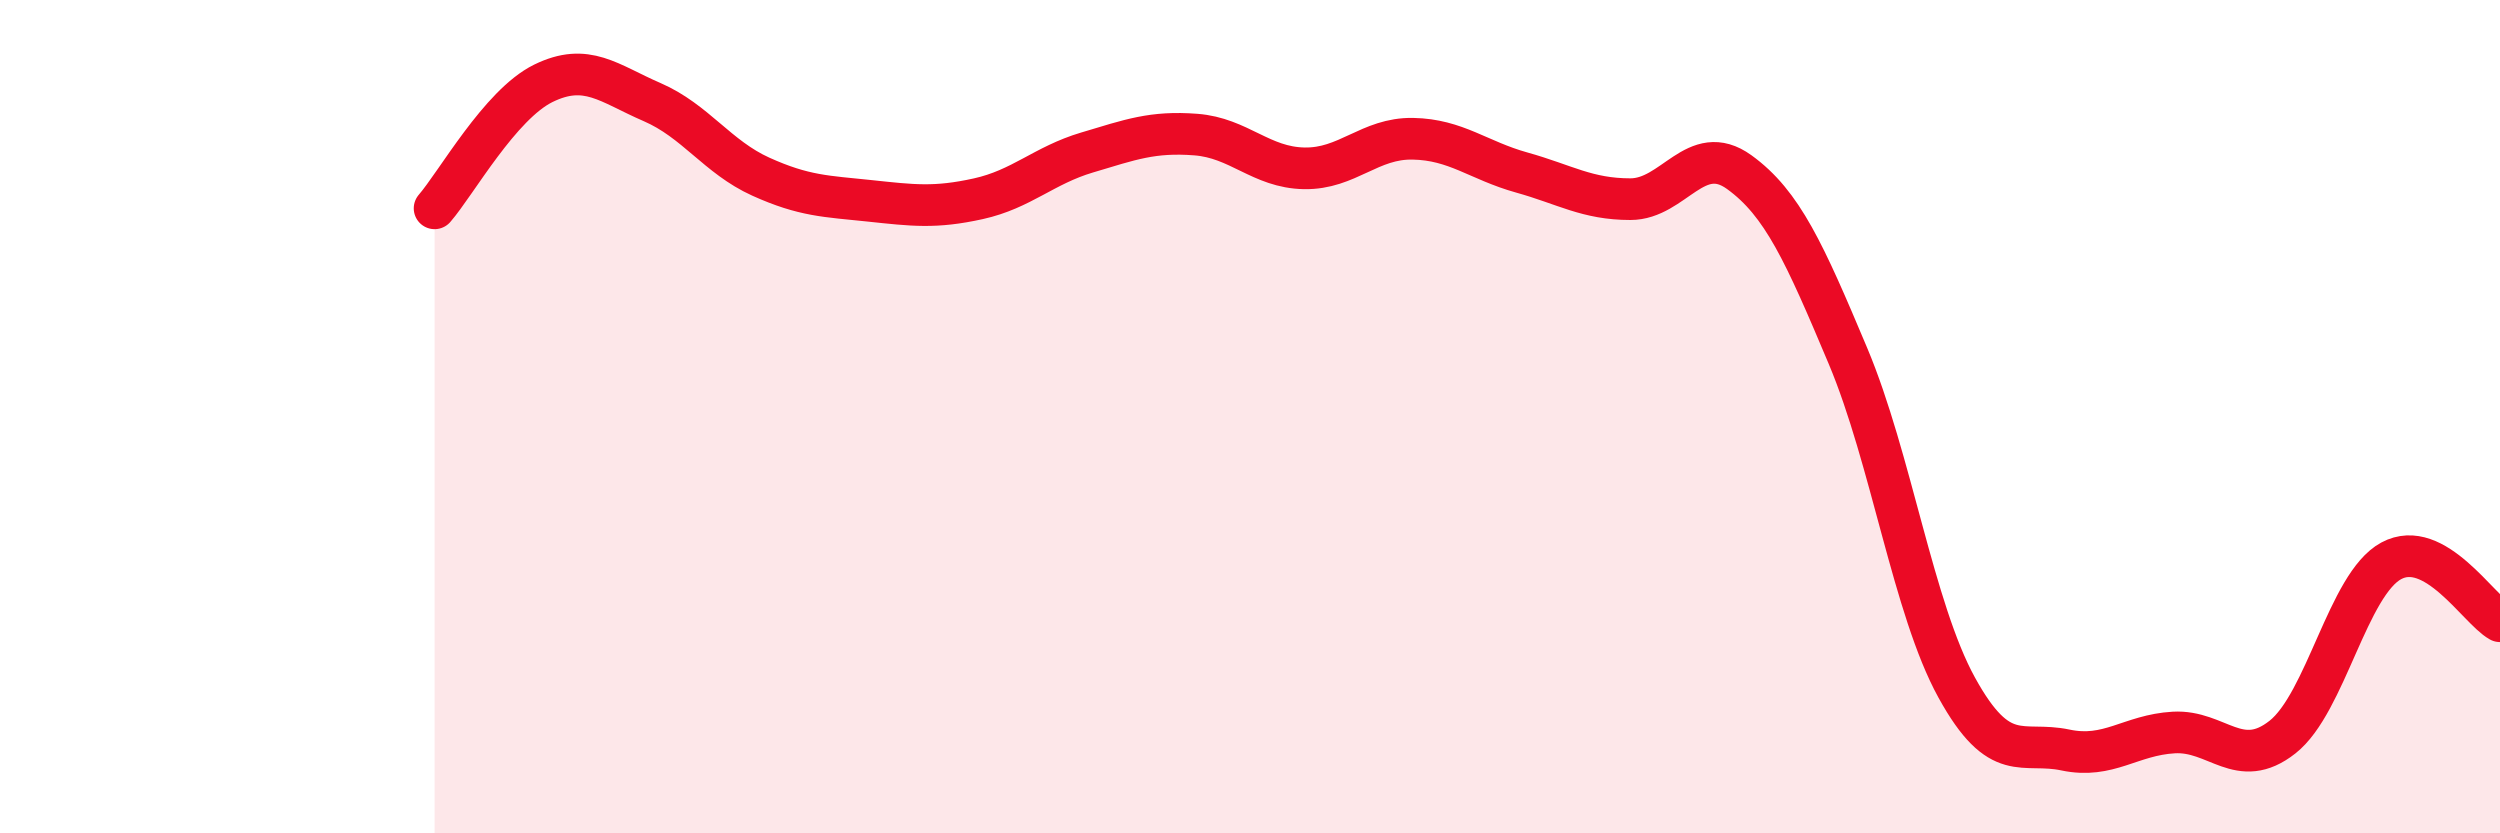
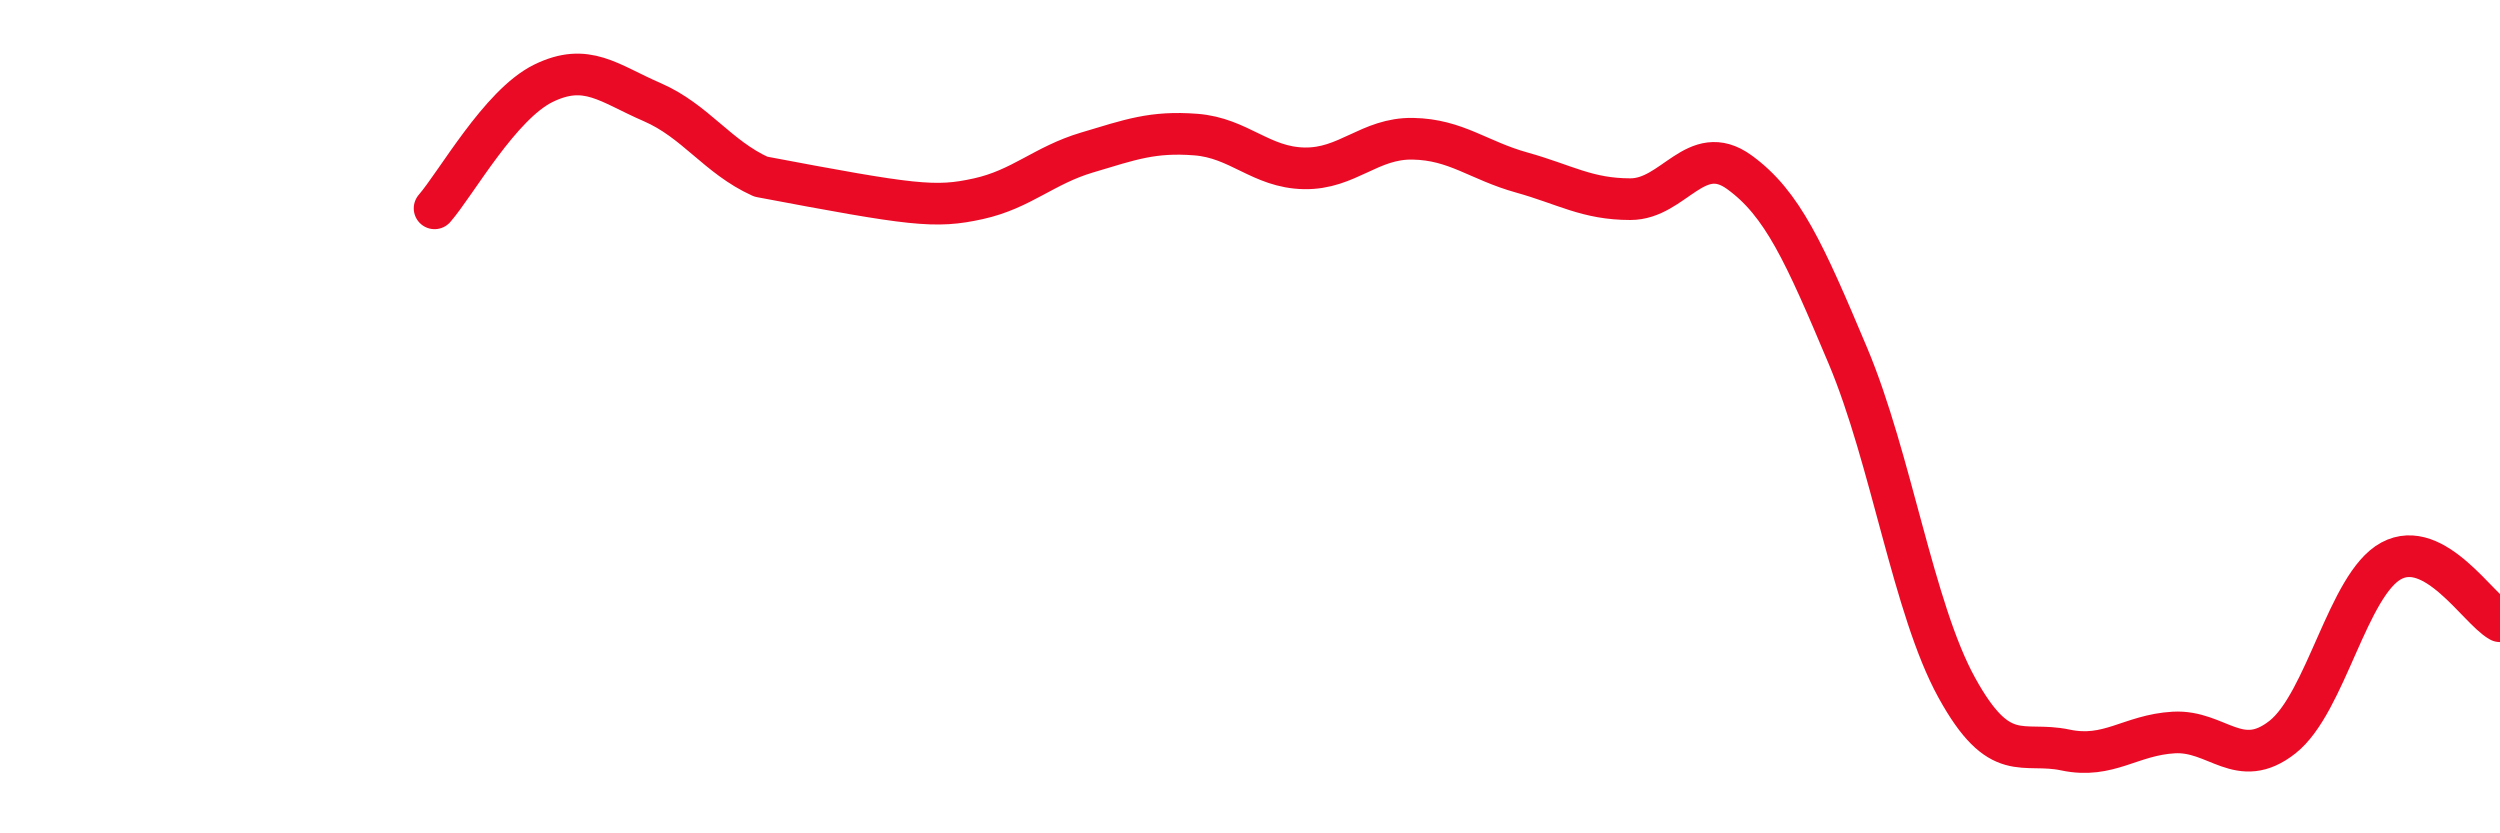
<svg xmlns="http://www.w3.org/2000/svg" width="60" height="20" viewBox="0 0 60 20">
-   <path d="M 10.43,5 C 10.95,4.4 12,2.51 13.04,2 C 14.08,1.49 14.61,2 15.65,2.45 C 16.69,2.9 17.22,3.77 18.26,4.24 C 19.3,4.71 19.83,4.71 20.87,4.82 C 21.91,4.93 22.44,5 23.48,4.77 C 24.52,4.54 25.05,3.97 26.09,3.66 C 27.13,3.35 27.66,3.15 28.7,3.23 C 29.74,3.31 30.26,4.02 31.3,4.04 C 32.34,4.06 32.87,3.31 33.91,3.33 C 34.95,3.35 35.48,3.85 36.52,4.14 C 37.56,4.43 38.09,4.78 39.13,4.78 C 40.17,4.78 40.7,3.38 41.74,4.13 C 42.78,4.88 43.31,6.07 44.35,8.54 C 45.39,11.01 45.92,14.61 46.96,16.5 C 48,18.39 48.53,17.78 49.57,18 C 50.61,18.22 51.13,17.64 52.17,17.58 C 53.21,17.52 53.74,18.51 54.78,17.69 C 55.82,16.87 56.35,14.02 57.39,13.46 C 58.43,12.9 59.48,14.62 60,14.91L60 20L10.43 20Z" fill="#EB0A25" opacity="0.1" stroke-linecap="round" stroke-linejoin="round" />
-   <path d="M 10.43,5 C 10.95,4.4 12,2.51 13.04,2 C 14.08,1.49 14.61,2 15.65,2.45 C 16.69,2.9 17.22,3.77 18.26,4.24 C 19.3,4.71 19.83,4.71 20.87,4.82 C 21.91,4.93 22.44,5 23.48,4.77 C 24.52,4.54 25.05,3.97 26.09,3.66 C 27.13,3.35 27.66,3.15 28.7,3.23 C 29.74,3.31 30.26,4.02 31.3,4.04 C 32.34,4.06 32.87,3.31 33.91,3.33 C 34.95,3.35 35.48,3.85 36.52,4.14 C 37.56,4.43 38.09,4.78 39.13,4.78 C 40.17,4.78 40.7,3.38 41.74,4.13 C 42.78,4.88 43.31,6.07 44.35,8.54 C 45.39,11.01 45.92,14.61 46.96,16.5 C 48,18.39 48.53,17.78 49.57,18 C 50.61,18.22 51.13,17.64 52.17,17.58 C 53.21,17.52 53.74,18.51 54.78,17.69 C 55.82,16.87 56.35,14.02 57.39,13.46 C 58.43,12.9 59.48,14.62 60,14.91" stroke="#EB0A25" stroke-width="1" fill="none" stroke-linecap="round" stroke-linejoin="round" />
+   <path d="M 10.43,5 C 10.95,4.4 12,2.51 13.04,2 C 14.08,1.49 14.61,2 15.65,2.45 C 16.69,2.9 17.22,3.77 18.26,4.24 C 21.91,4.93 22.44,5 23.48,4.77 C 24.52,4.54 25.05,3.97 26.09,3.66 C 27.13,3.35 27.66,3.15 28.7,3.23 C 29.74,3.31 30.26,4.02 31.3,4.04 C 32.34,4.06 32.87,3.31 33.91,3.33 C 34.95,3.35 35.48,3.85 36.52,4.14 C 37.56,4.43 38.09,4.78 39.13,4.78 C 40.17,4.78 40.7,3.38 41.74,4.13 C 42.78,4.88 43.31,6.07 44.35,8.54 C 45.39,11.01 45.92,14.61 46.96,16.5 C 48,18.39 48.53,17.78 49.57,18 C 50.61,18.22 51.13,17.64 52.17,17.58 C 53.21,17.52 53.74,18.51 54.78,17.69 C 55.82,16.87 56.35,14.02 57.39,13.46 C 58.43,12.9 59.48,14.62 60,14.91" stroke="#EB0A25" stroke-width="1" fill="none" stroke-linecap="round" stroke-linejoin="round" />
</svg>